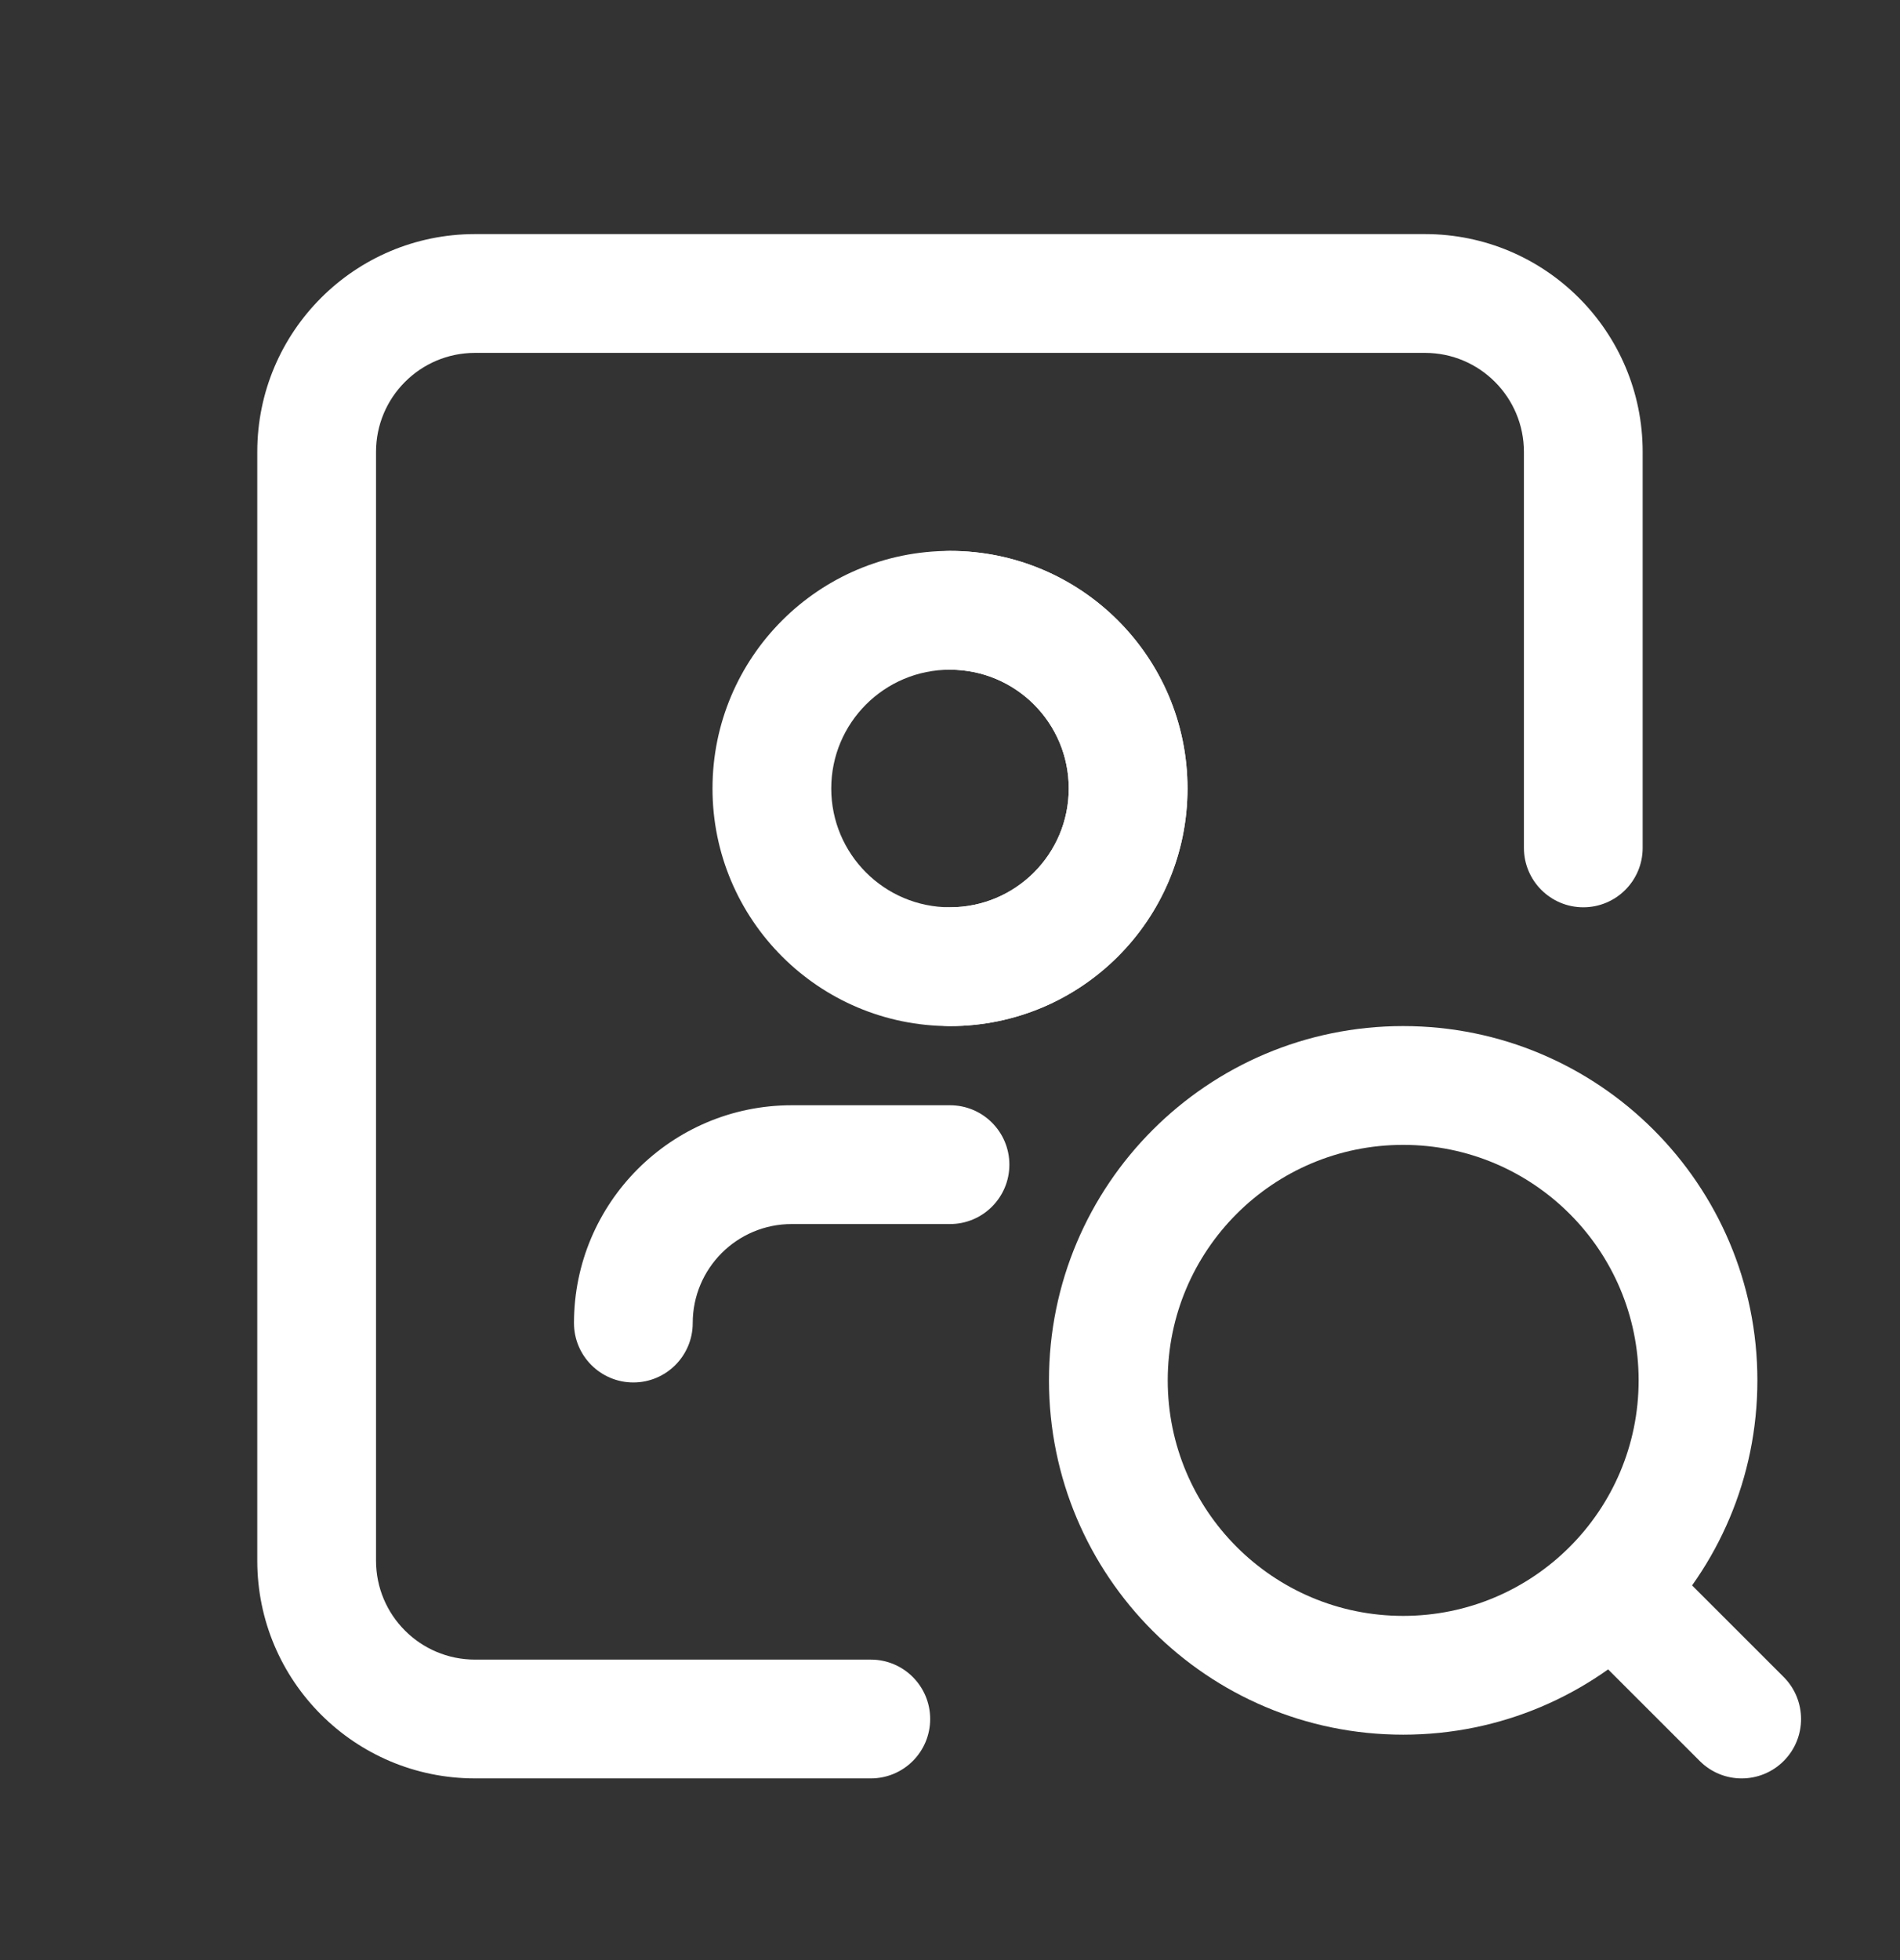
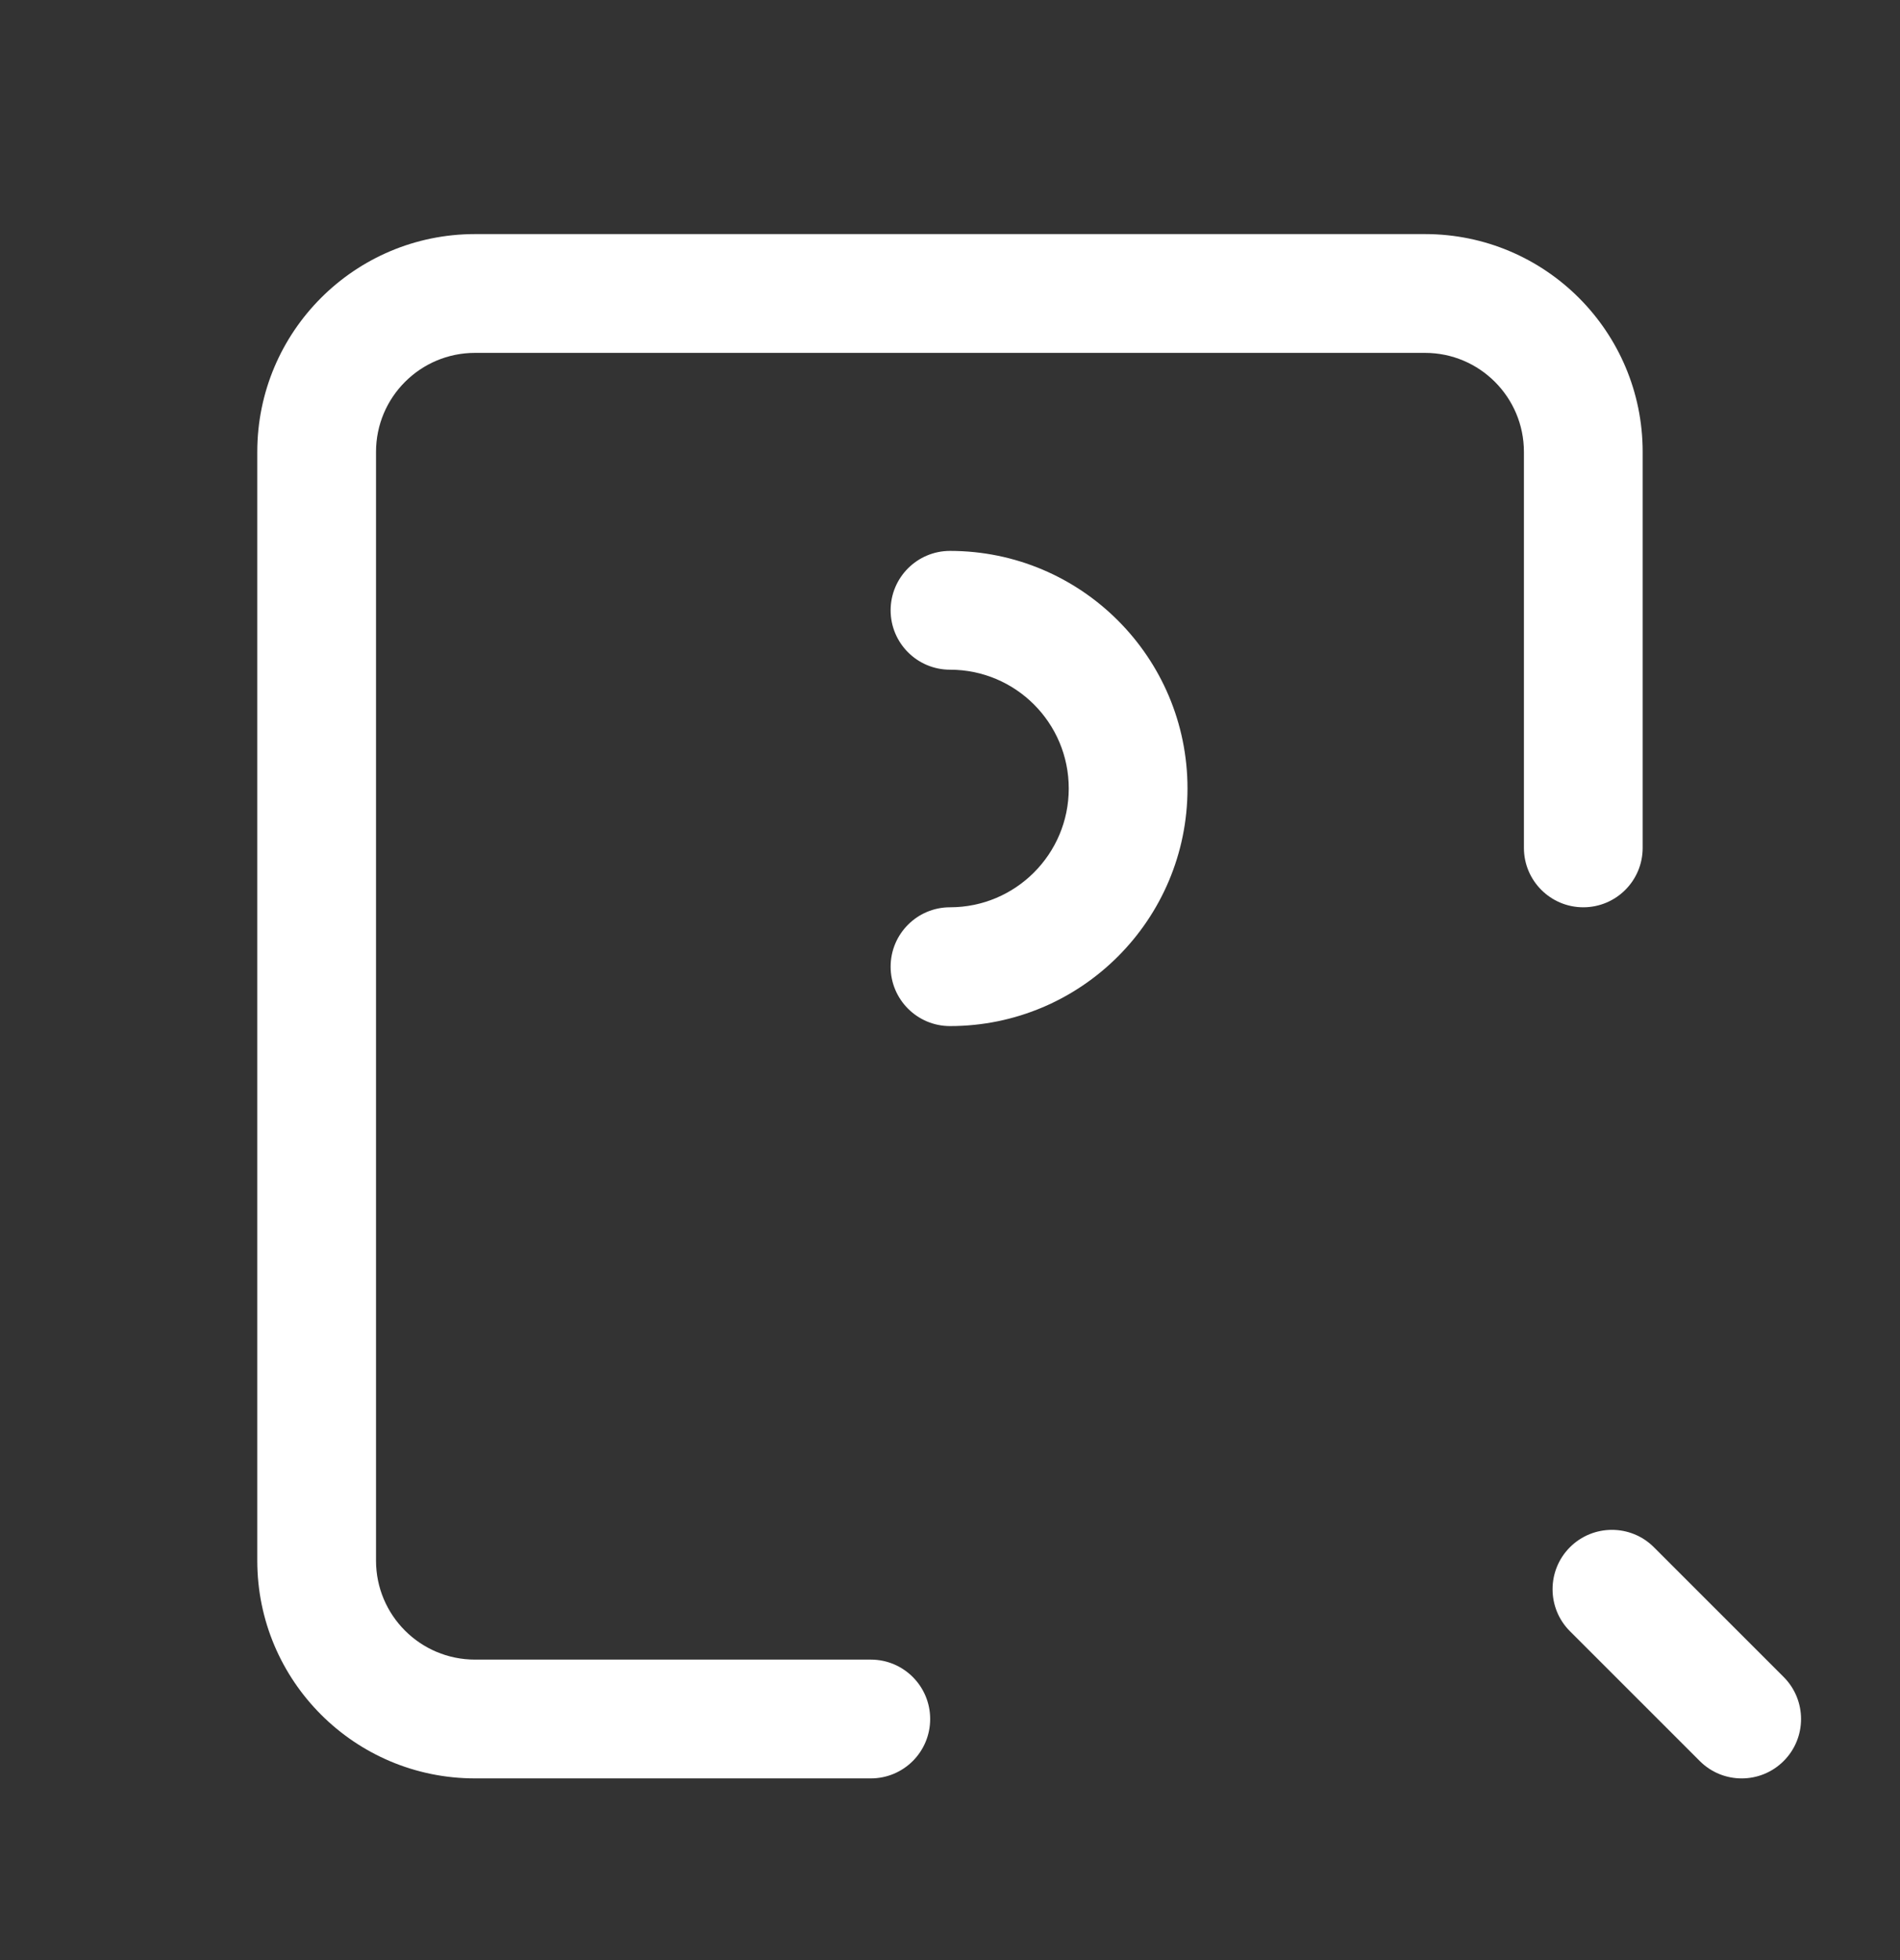
<svg xmlns="http://www.w3.org/2000/svg" width="32" height="33" viewBox="0 0 32 33" fill="none">
  <rect x="0" y="0" width="32" height="33" fill="#333333" stroke="none" />
  <path fill-rule="evenodd" clip-rule="evenodd" d="M4.333 7.608C4.333 5.583 5.975 3.941 8 3.941H24C26.025 3.941 27.666 5.583 27.666 7.608V14.275C27.666 14.827 27.219 15.275 26.666 15.275C26.114 15.275 25.666 14.827 25.666 14.275V7.608C25.666 6.688 24.92 5.941 24 5.941H8C7.079 5.941 6.333 6.688 6.333 7.608V26.275C6.333 27.195 7.079 27.941 8 27.941H14.666C15.219 27.941 15.666 28.389 15.666 28.941C15.666 29.494 15.219 29.941 14.666 29.941H8C5.975 29.941 4.333 28.3 4.333 26.275V7.608Z" fill="white" />
  <path fill-rule="evenodd" clip-rule="evenodd" d="M26.441 26.049C26.832 25.659 27.465 25.659 27.855 26.049L30.041 28.234C30.431 28.625 30.431 29.258 30.041 29.648C29.65 30.039 29.017 30.039 28.627 29.648L26.441 27.463C26.051 27.073 26.051 26.439 26.441 26.049Z" fill="white" />
-   <path fill-rule="evenodd" clip-rule="evenodd" d="M19.667 23.24C19.667 21.05 21.442 19.275 23.632 19.275L19.667 23.24ZM23.632 17.275C20.338 17.275 17.667 19.946 17.667 23.24L23.632 17.275ZM23.632 19.275C25.822 19.275 27.598 21.05 27.598 23.24C27.598 25.43 25.822 27.205 23.632 27.205C21.442 27.205 19.667 25.43 19.667 23.24M23.632 17.275C26.927 17.275 29.598 19.946 29.598 23.24C29.598 26.535 26.927 29.205 23.632 29.205C20.338 29.205 17.667 26.535 17.667 23.24" fill="white" />
-   <path fill-rule="evenodd" clip-rule="evenodd" d="M9.667 22.275C9.667 20.25 11.309 18.608 13.334 18.608H16C16.553 18.608 17 19.056 17 19.608C17 20.16 16.553 20.608 16 20.608H13.334C12.413 20.608 11.667 21.354 11.667 22.275C11.667 22.827 11.219 23.275 10.667 23.275C10.115 23.275 9.667 22.827 9.667 22.275Z" fill="white" />
-   <path fill-rule="evenodd" clip-rule="evenodd" d="M16 11.275C14.895 11.275 14 12.17 14 13.275C14 14.379 14.895 15.275 16 15.275C17.105 15.275 18 14.379 18 13.275C18 12.17 17.105 11.275 16 11.275ZM12 13.275C12 11.066 13.791 9.275 16 9.275C18.209 9.275 20 11.066 20 13.275C20 15.484 18.209 17.275 16 17.275C13.791 17.275 12 15.484 12 13.275Z" fill="white" />
  <path fill-rule="evenodd" clip-rule="evenodd" d="M15 10.275C15 9.723 15.448 9.275 16 9.275C18.209 9.275 20 11.066 20 13.275C20 15.484 18.209 17.275 16 17.275C15.448 17.275 15 16.827 15 16.275C15 15.723 15.448 15.275 16 15.275C17.105 15.275 18 14.379 18 13.275C18 12.17 17.105 11.275 16 11.275C15.448 11.275 15 10.827 15 10.275Z" fill="white" />
</svg>